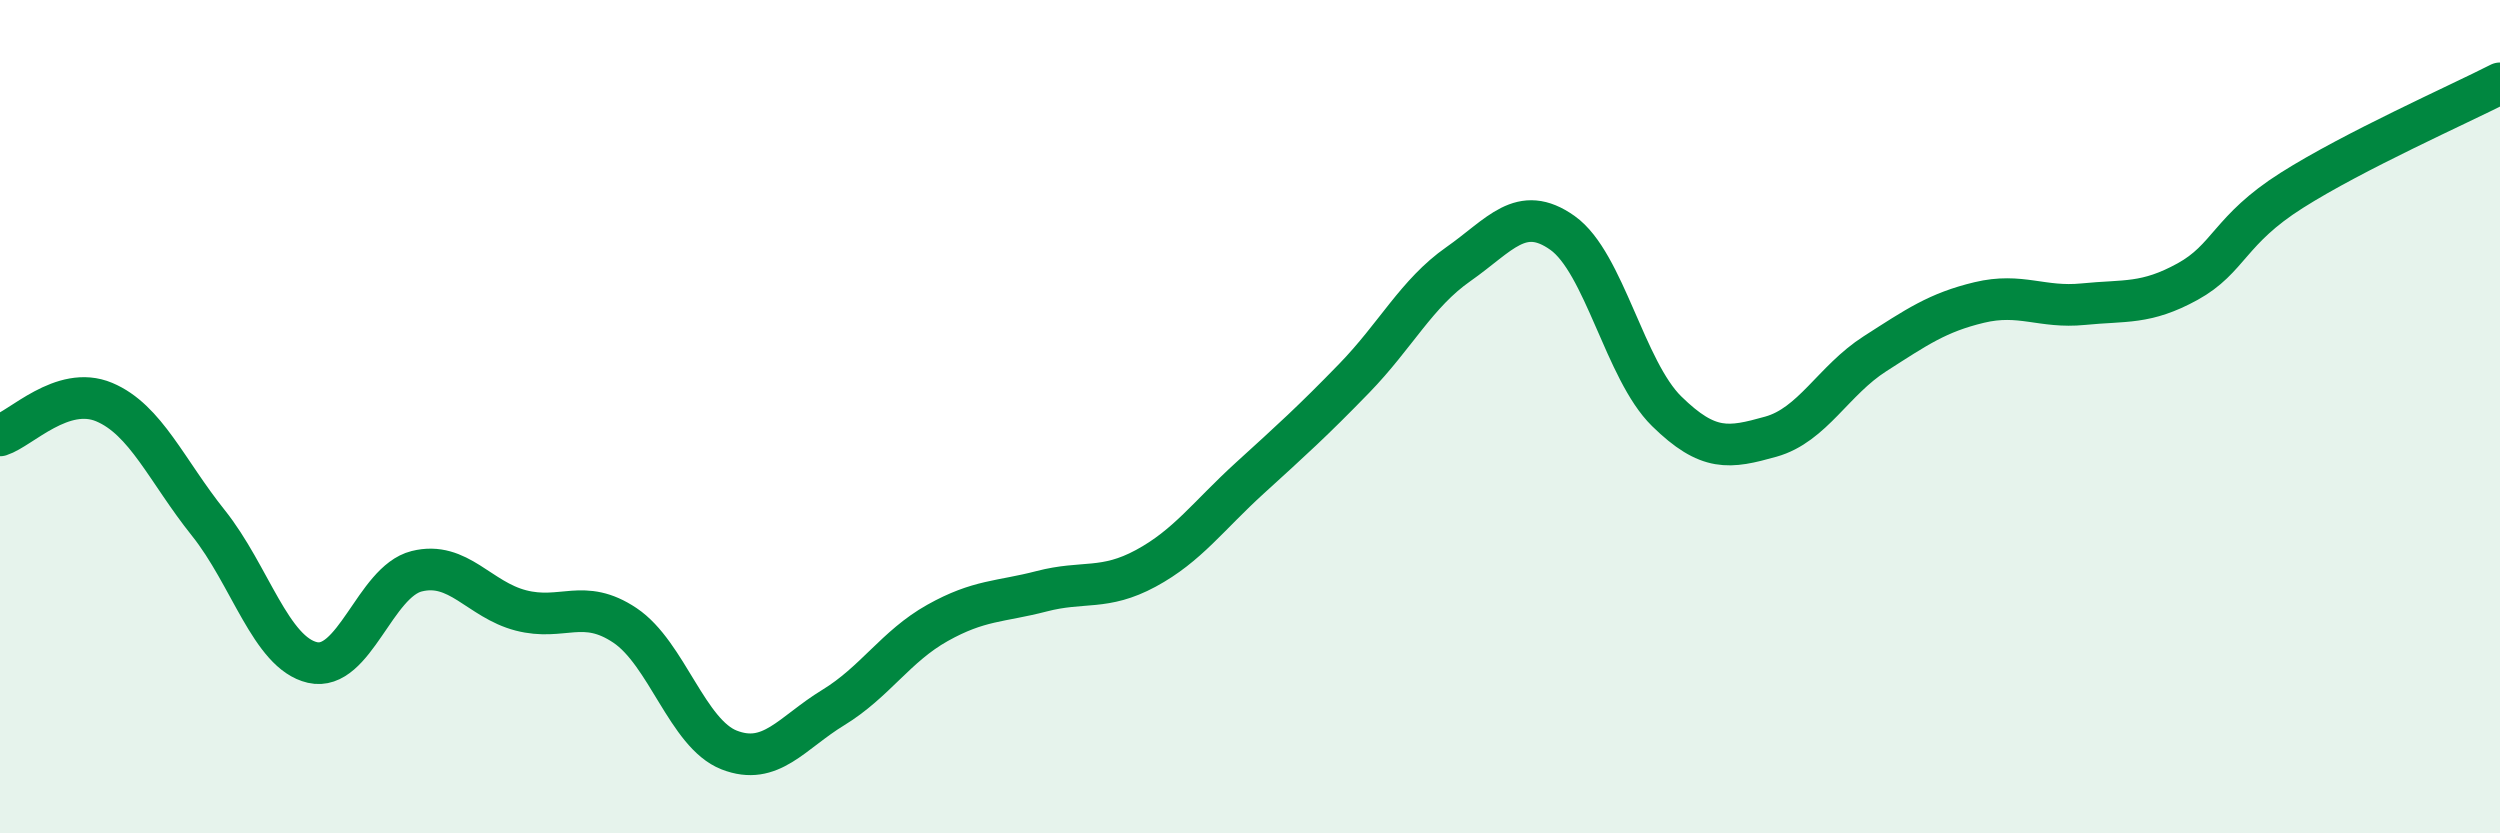
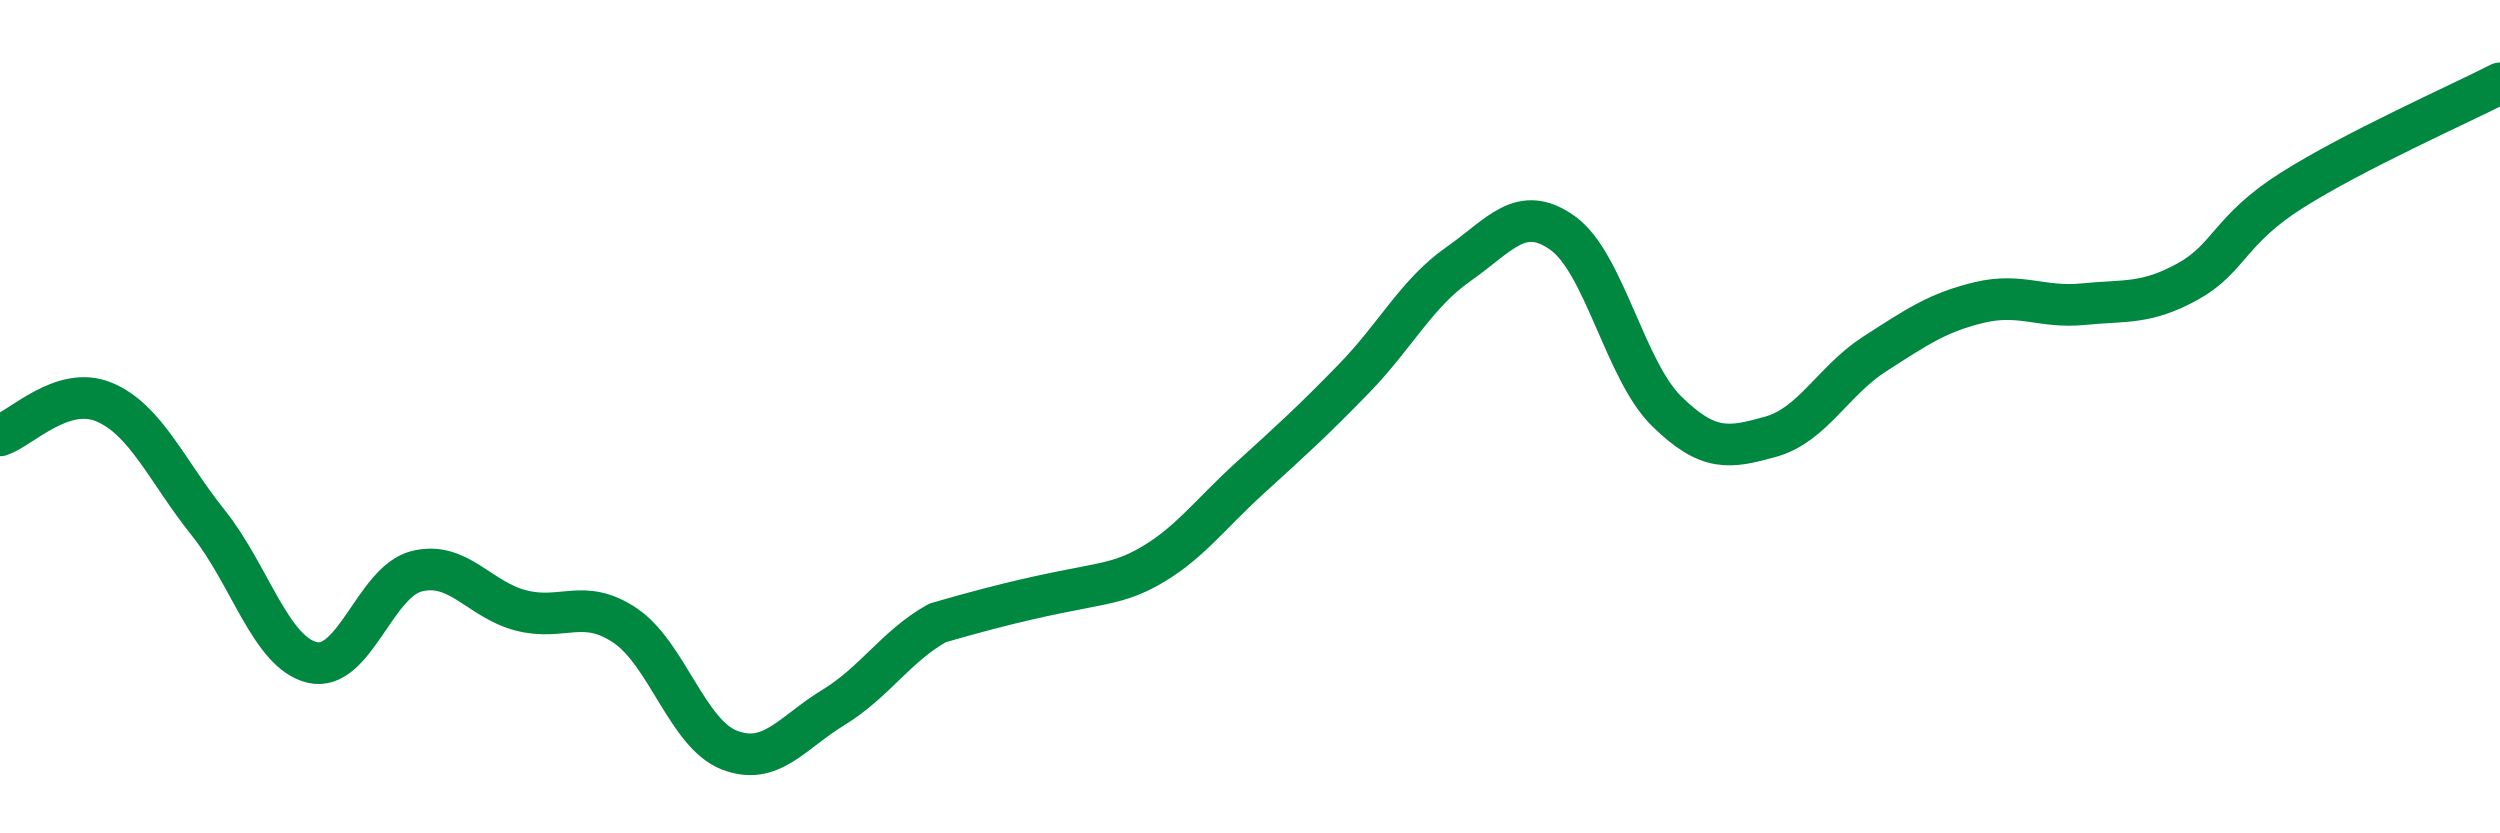
<svg xmlns="http://www.w3.org/2000/svg" width="60" height="20" viewBox="0 0 60 20">
-   <path d="M 0,10.45 C 0.5,10.29 1.5,9.23 2.5,9.65 C 3.5,10.07 4,11.3 5,12.55 C 6,13.8 6.5,15.67 7.5,15.9 C 8.5,16.13 9,13.96 10,13.71 C 11,13.46 11.5,14.39 12.5,14.65 C 13.5,14.91 14,14.34 15,15.01 C 16,15.68 16.5,17.61 17.5,18 C 18.5,18.39 19,17.59 20,16.98 C 21,16.37 21.5,15.51 22.5,14.95 C 23.5,14.39 24,14.45 25,14.19 C 26,13.93 26.5,14.18 27.5,13.64 C 28.5,13.1 29,12.38 30,11.47 C 31,10.56 31.5,10.11 32.5,9.08 C 33.5,8.05 34,7.04 35,6.34 C 36,5.64 36.5,4.88 37.5,5.59 C 38.5,6.3 39,8.89 40,9.87 C 41,10.85 41.5,10.76 42.5,10.48 C 43.5,10.2 44,9.13 45,8.49 C 46,7.85 46.5,7.5 47.5,7.26 C 48.5,7.02 49,7.4 50,7.3 C 51,7.2 51.5,7.31 52.5,6.76 C 53.5,6.21 53.5,5.52 55,4.57 C 56.5,3.62 59,2.51 60,2L60 20L0 20Z" fill="#008740" opacity="0.1" stroke-linecap="round" stroke-linejoin="round" />
-   <path d="M 0,10.45 C 0.5,10.29 1.5,9.23 2.5,9.65 C 3.5,10.07 4,11.3 5,12.55 C 6,13.8 6.5,15.67 7.5,15.9 C 8.5,16.13 9,13.96 10,13.71 C 11,13.46 11.5,14.39 12.5,14.65 C 13.5,14.91 14,14.34 15,15.01 C 16,15.68 16.5,17.61 17.5,18 C 18.5,18.39 19,17.59 20,16.98 C 21,16.37 21.5,15.51 22.5,14.95 C 23.5,14.39 24,14.45 25,14.19 C 26,13.93 26.5,14.18 27.5,13.64 C 28.5,13.1 29,12.38 30,11.47 C 31,10.56 31.5,10.11 32.5,9.08 C 33.5,8.05 34,7.04 35,6.34 C 36,5.64 36.5,4.88 37.5,5.59 C 38.5,6.3 39,8.89 40,9.87 C 41,10.85 41.5,10.76 42.5,10.48 C 43.5,10.2 44,9.13 45,8.49 C 46,7.85 46.5,7.5 47.5,7.26 C 48.5,7.02 49,7.4 50,7.3 C 51,7.2 51.5,7.31 52.5,6.76 C 53.5,6.21 53.5,5.52 55,4.57 C 56.5,3.62 59,2.51 60,2" stroke="#008740" stroke-width="1" fill="none" stroke-linecap="round" stroke-linejoin="round" />
+   <path d="M 0,10.45 C 0.5,10.29 1.5,9.23 2.5,9.65 C 3.5,10.07 4,11.3 5,12.55 C 6,13.8 6.5,15.67 7.5,15.9 C 8.5,16.13 9,13.96 10,13.71 C 11,13.46 11.5,14.39 12.5,14.65 C 13.5,14.91 14,14.34 15,15.01 C 16,15.68 16.5,17.61 17.5,18 C 18.5,18.39 19,17.59 20,16.98 C 21,16.37 21.5,15.51 22.5,14.95 C 26,13.93 26.5,14.18 27.5,13.64 C 28.5,13.1 29,12.38 30,11.47 C 31,10.56 31.5,10.11 32.5,9.08 C 33.5,8.05 34,7.04 35,6.34 C 36,5.64 36.5,4.88 37.5,5.59 C 38.5,6.3 39,8.89 40,9.87 C 41,10.85 41.5,10.76 42.5,10.48 C 43.5,10.2 44,9.13 45,8.49 C 46,7.85 46.5,7.5 47.5,7.26 C 48.5,7.02 49,7.4 50,7.3 C 51,7.2 51.5,7.31 52.5,6.76 C 53.5,6.21 53.5,5.52 55,4.57 C 56.5,3.62 59,2.51 60,2" stroke="#008740" stroke-width="1" fill="none" stroke-linecap="round" stroke-linejoin="round" />
</svg>